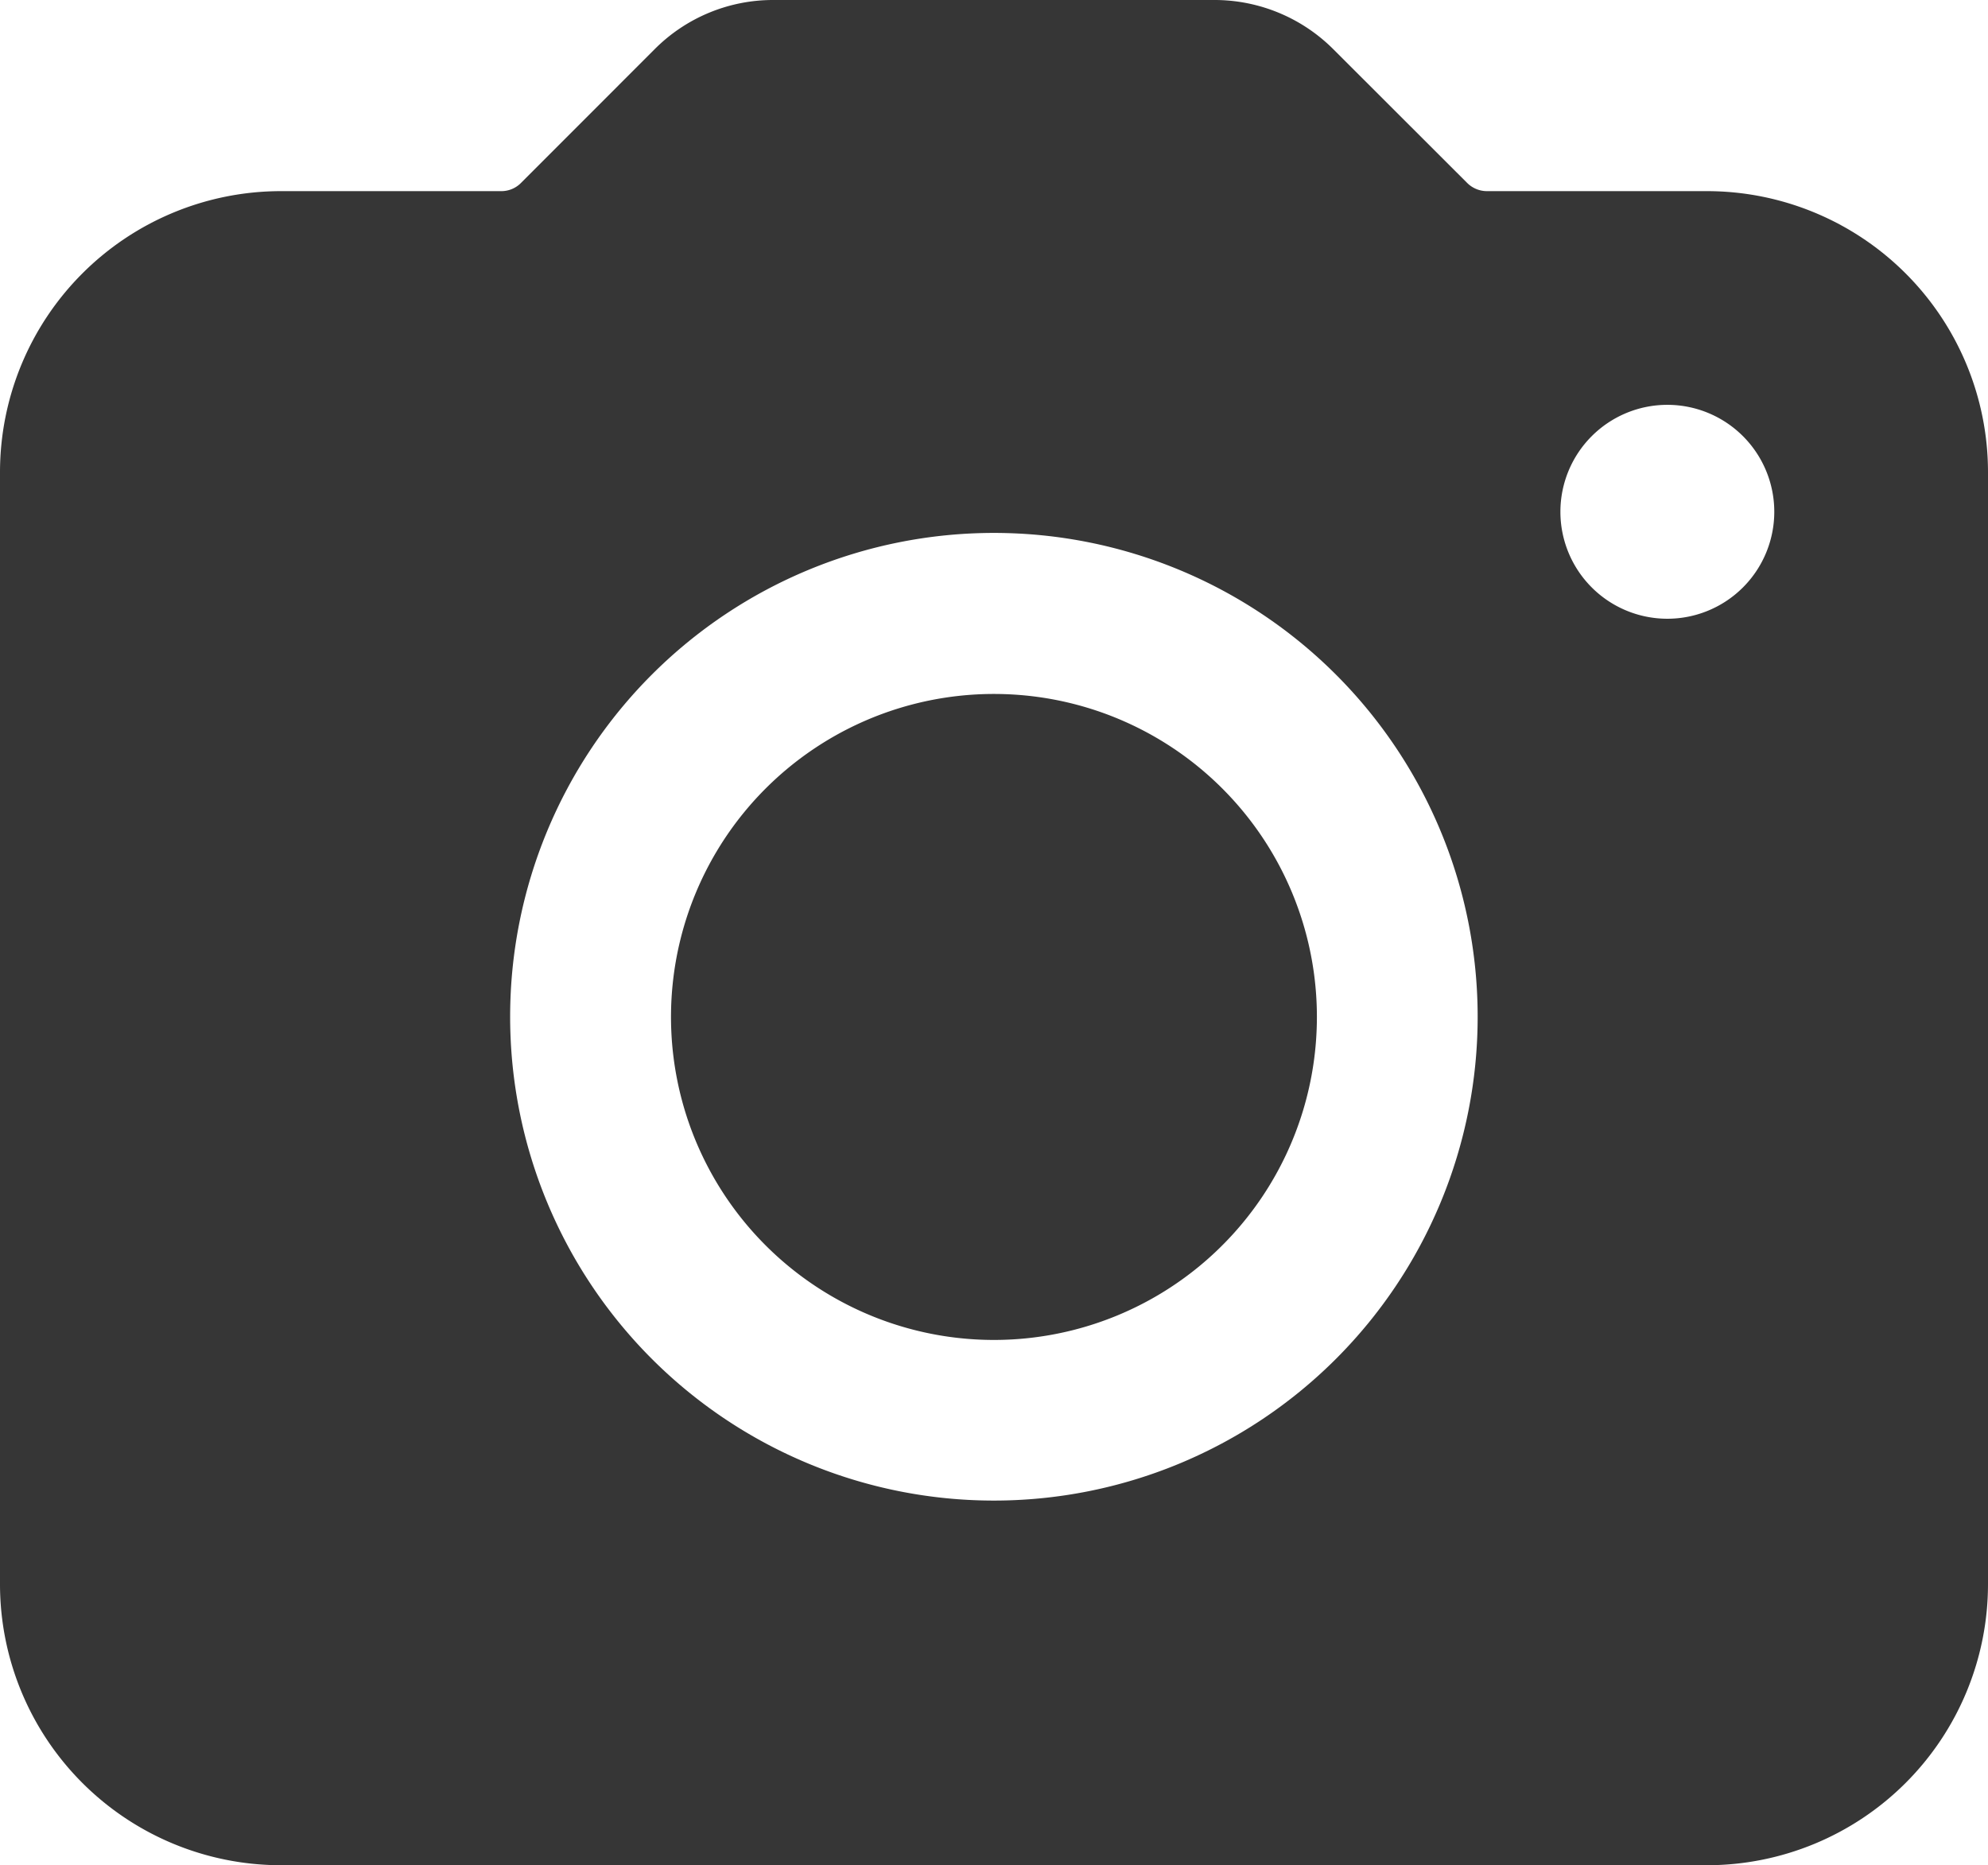
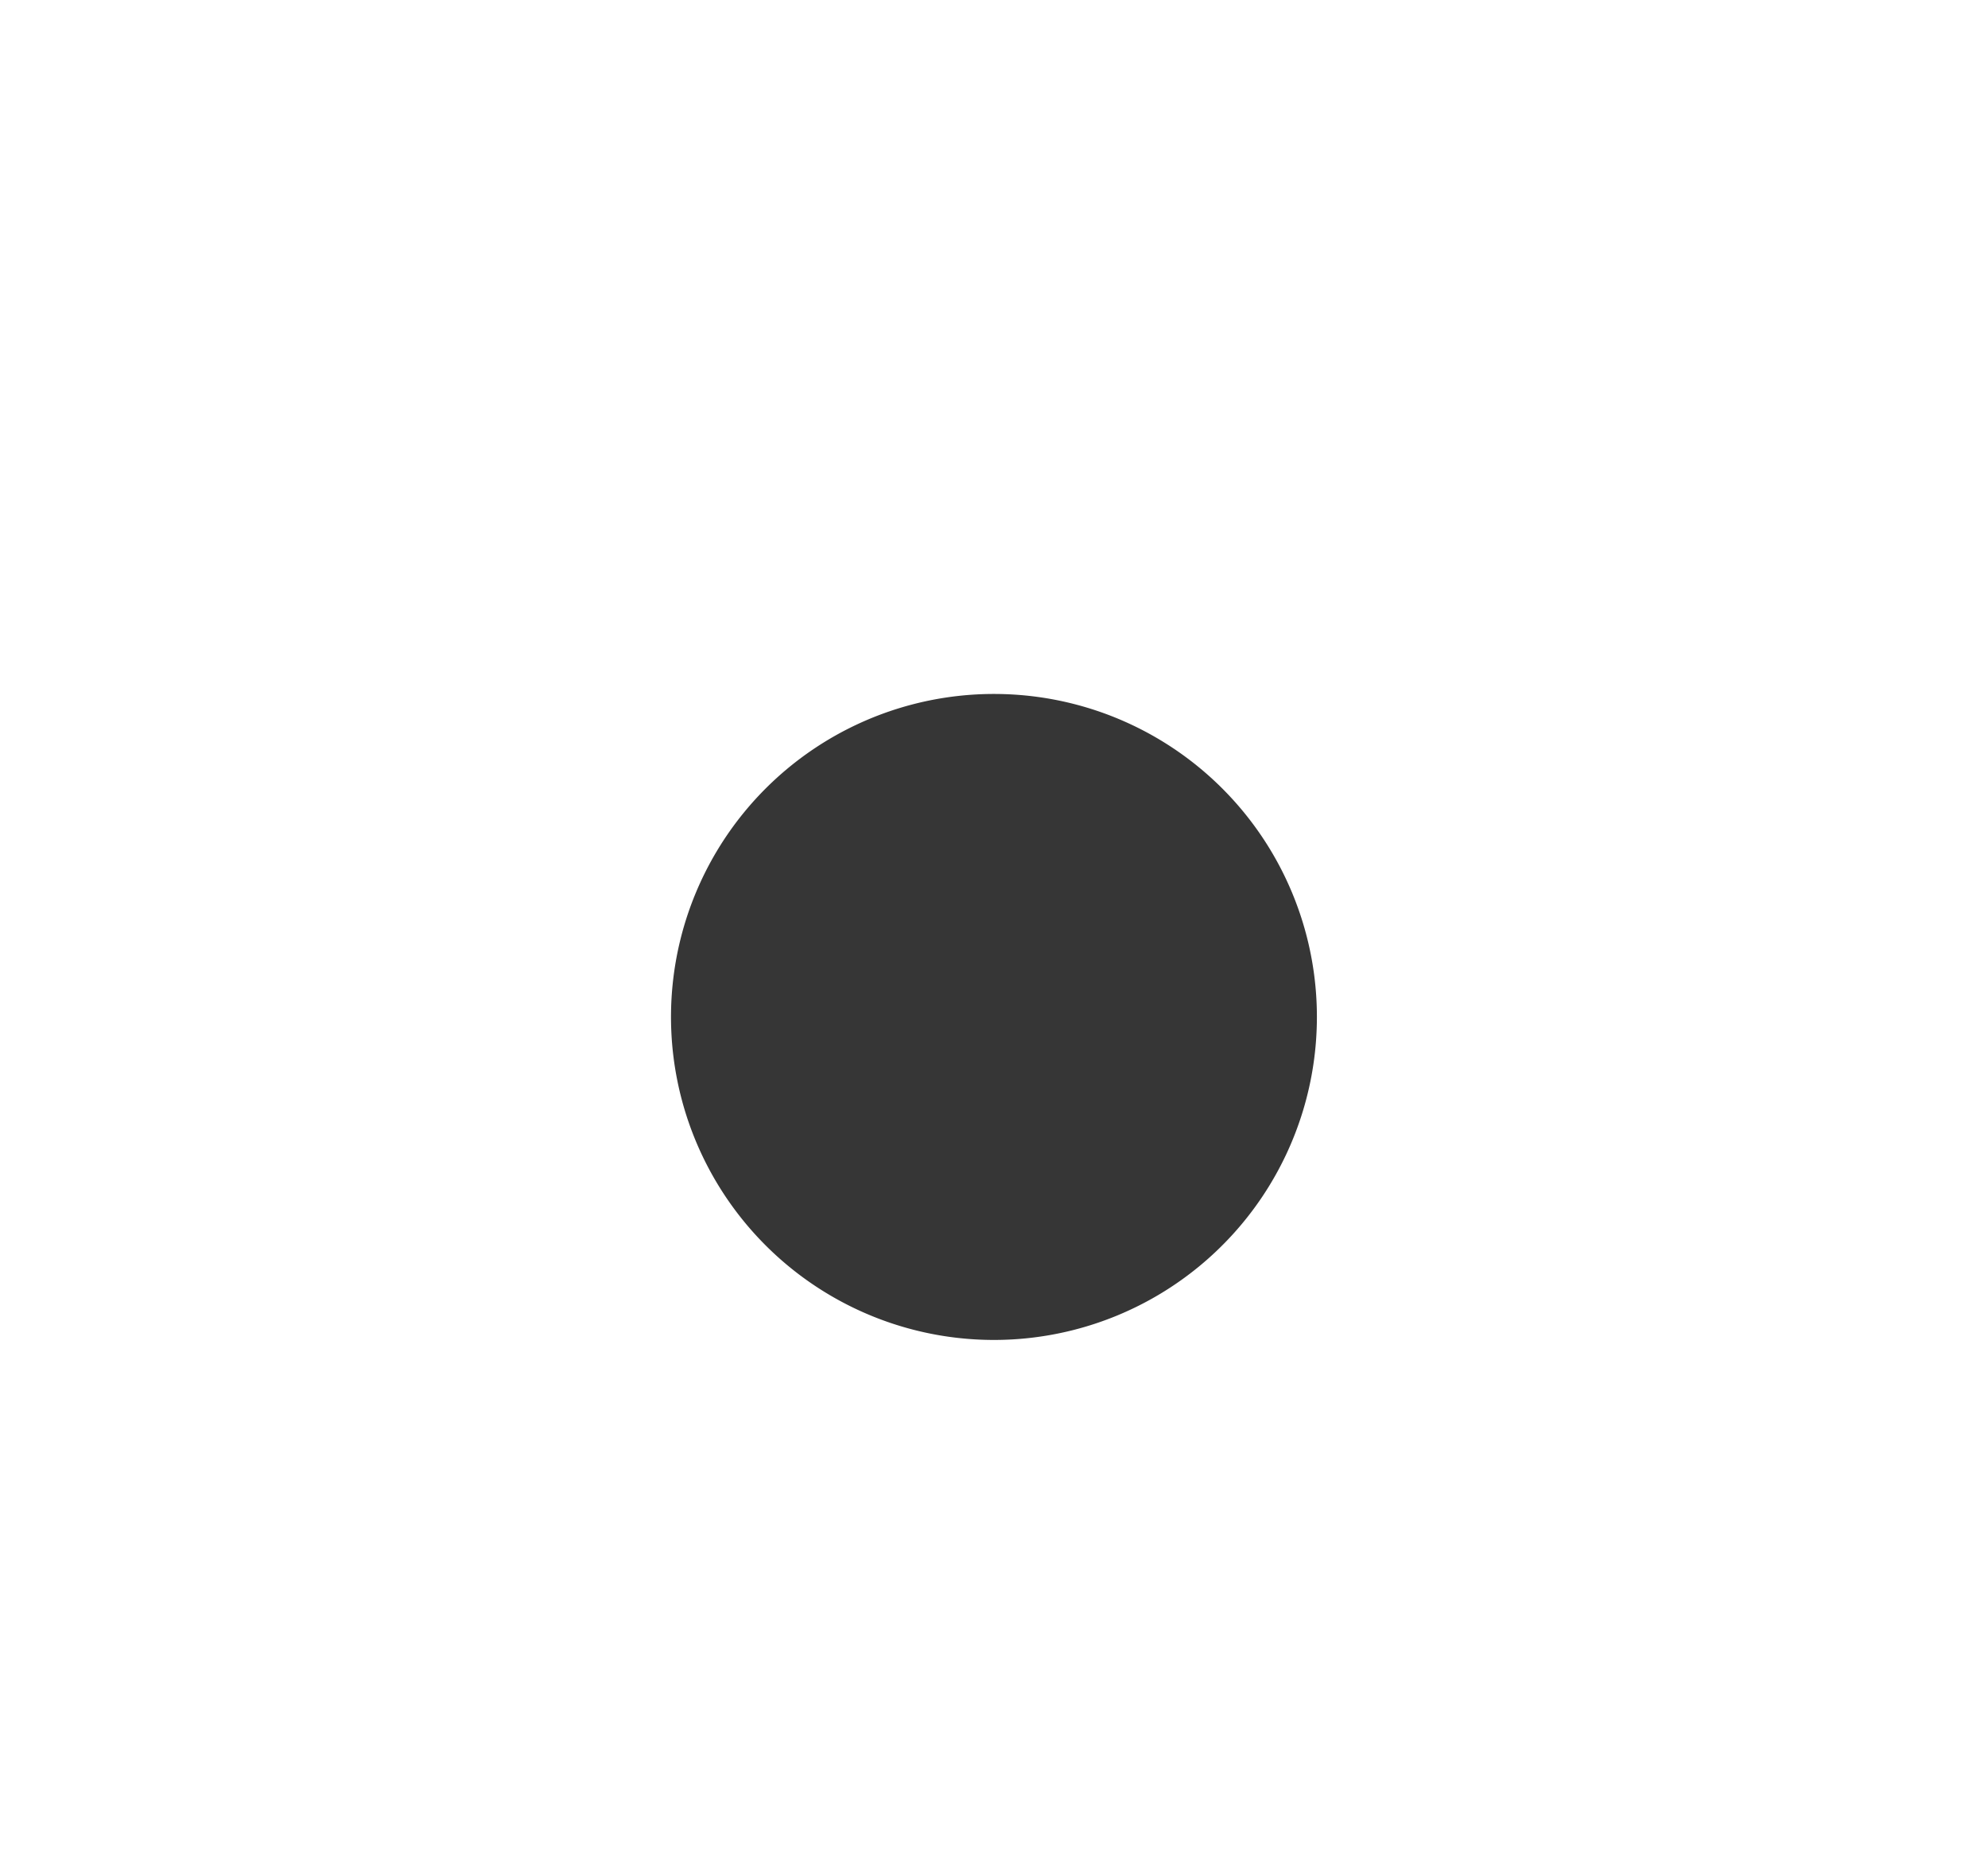
<svg xmlns="http://www.w3.org/2000/svg" width="39.04" height="36.624">
  <g fill="#363636">
    <path d="M19.521 13.626a6.342 6.342 0 1 0 6.34 6.34 6.34 6.34 0 0 0-6.34-6.34" />
-     <path d="M33.525 3.753H29.2a.55.55 0 0 1-.391-.164L26.186.969A3.3 3.3 0 0 0 23.846 0h-8.653a3.28 3.28 0 0 0-2.34.969L10.23 3.593a.54.54 0 0 1-.388.16H5.515A5.52 5.52 0 0 0 0 9.268v21.841a5.52 5.52 0 0 0 5.515 5.515h28.01a5.52 5.52 0 0 0 5.515-5.515V9.268a5.52 5.52 0 0 0-5.515-5.515M19.518 29.464a9.5 9.5 0 1 1 9.5-9.5 9.5 9.5 0 0 1-9.5 9.5m13.225-17.315a2.1 2.1 0 1 1 2.1-2.1 2.1 2.1 0 0 1-2.1 2.1" />
  </g>
</svg>